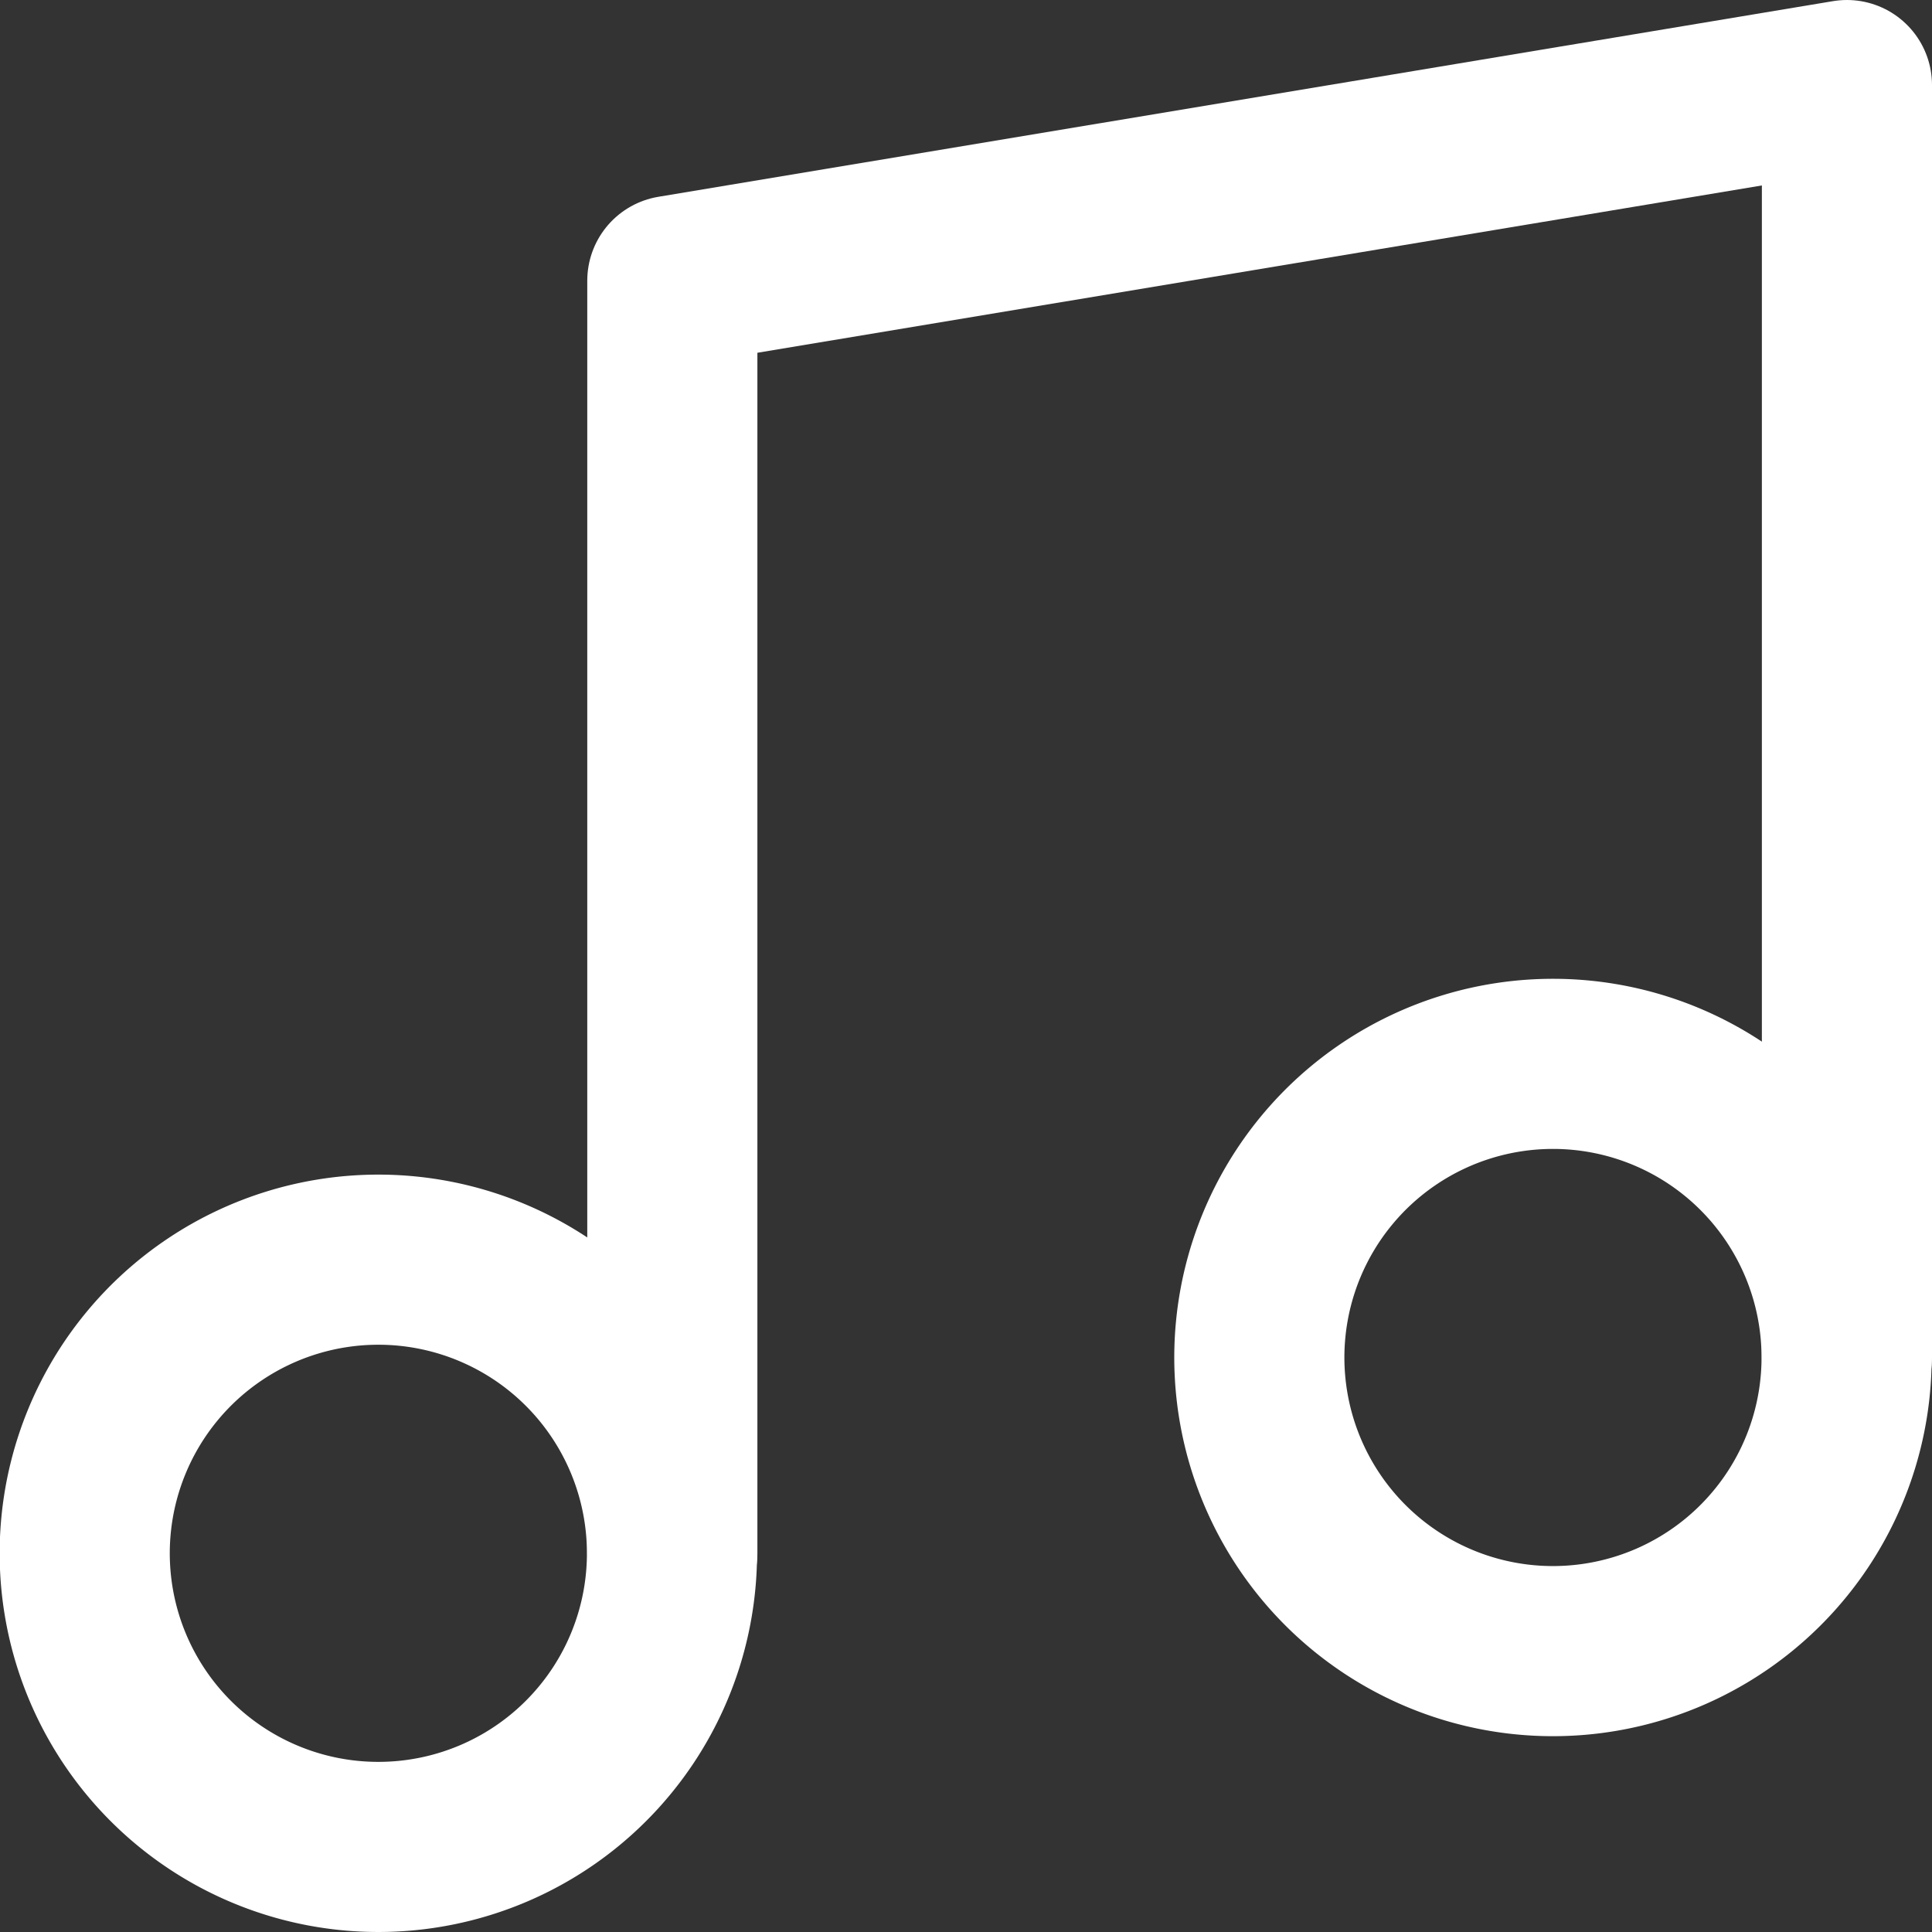
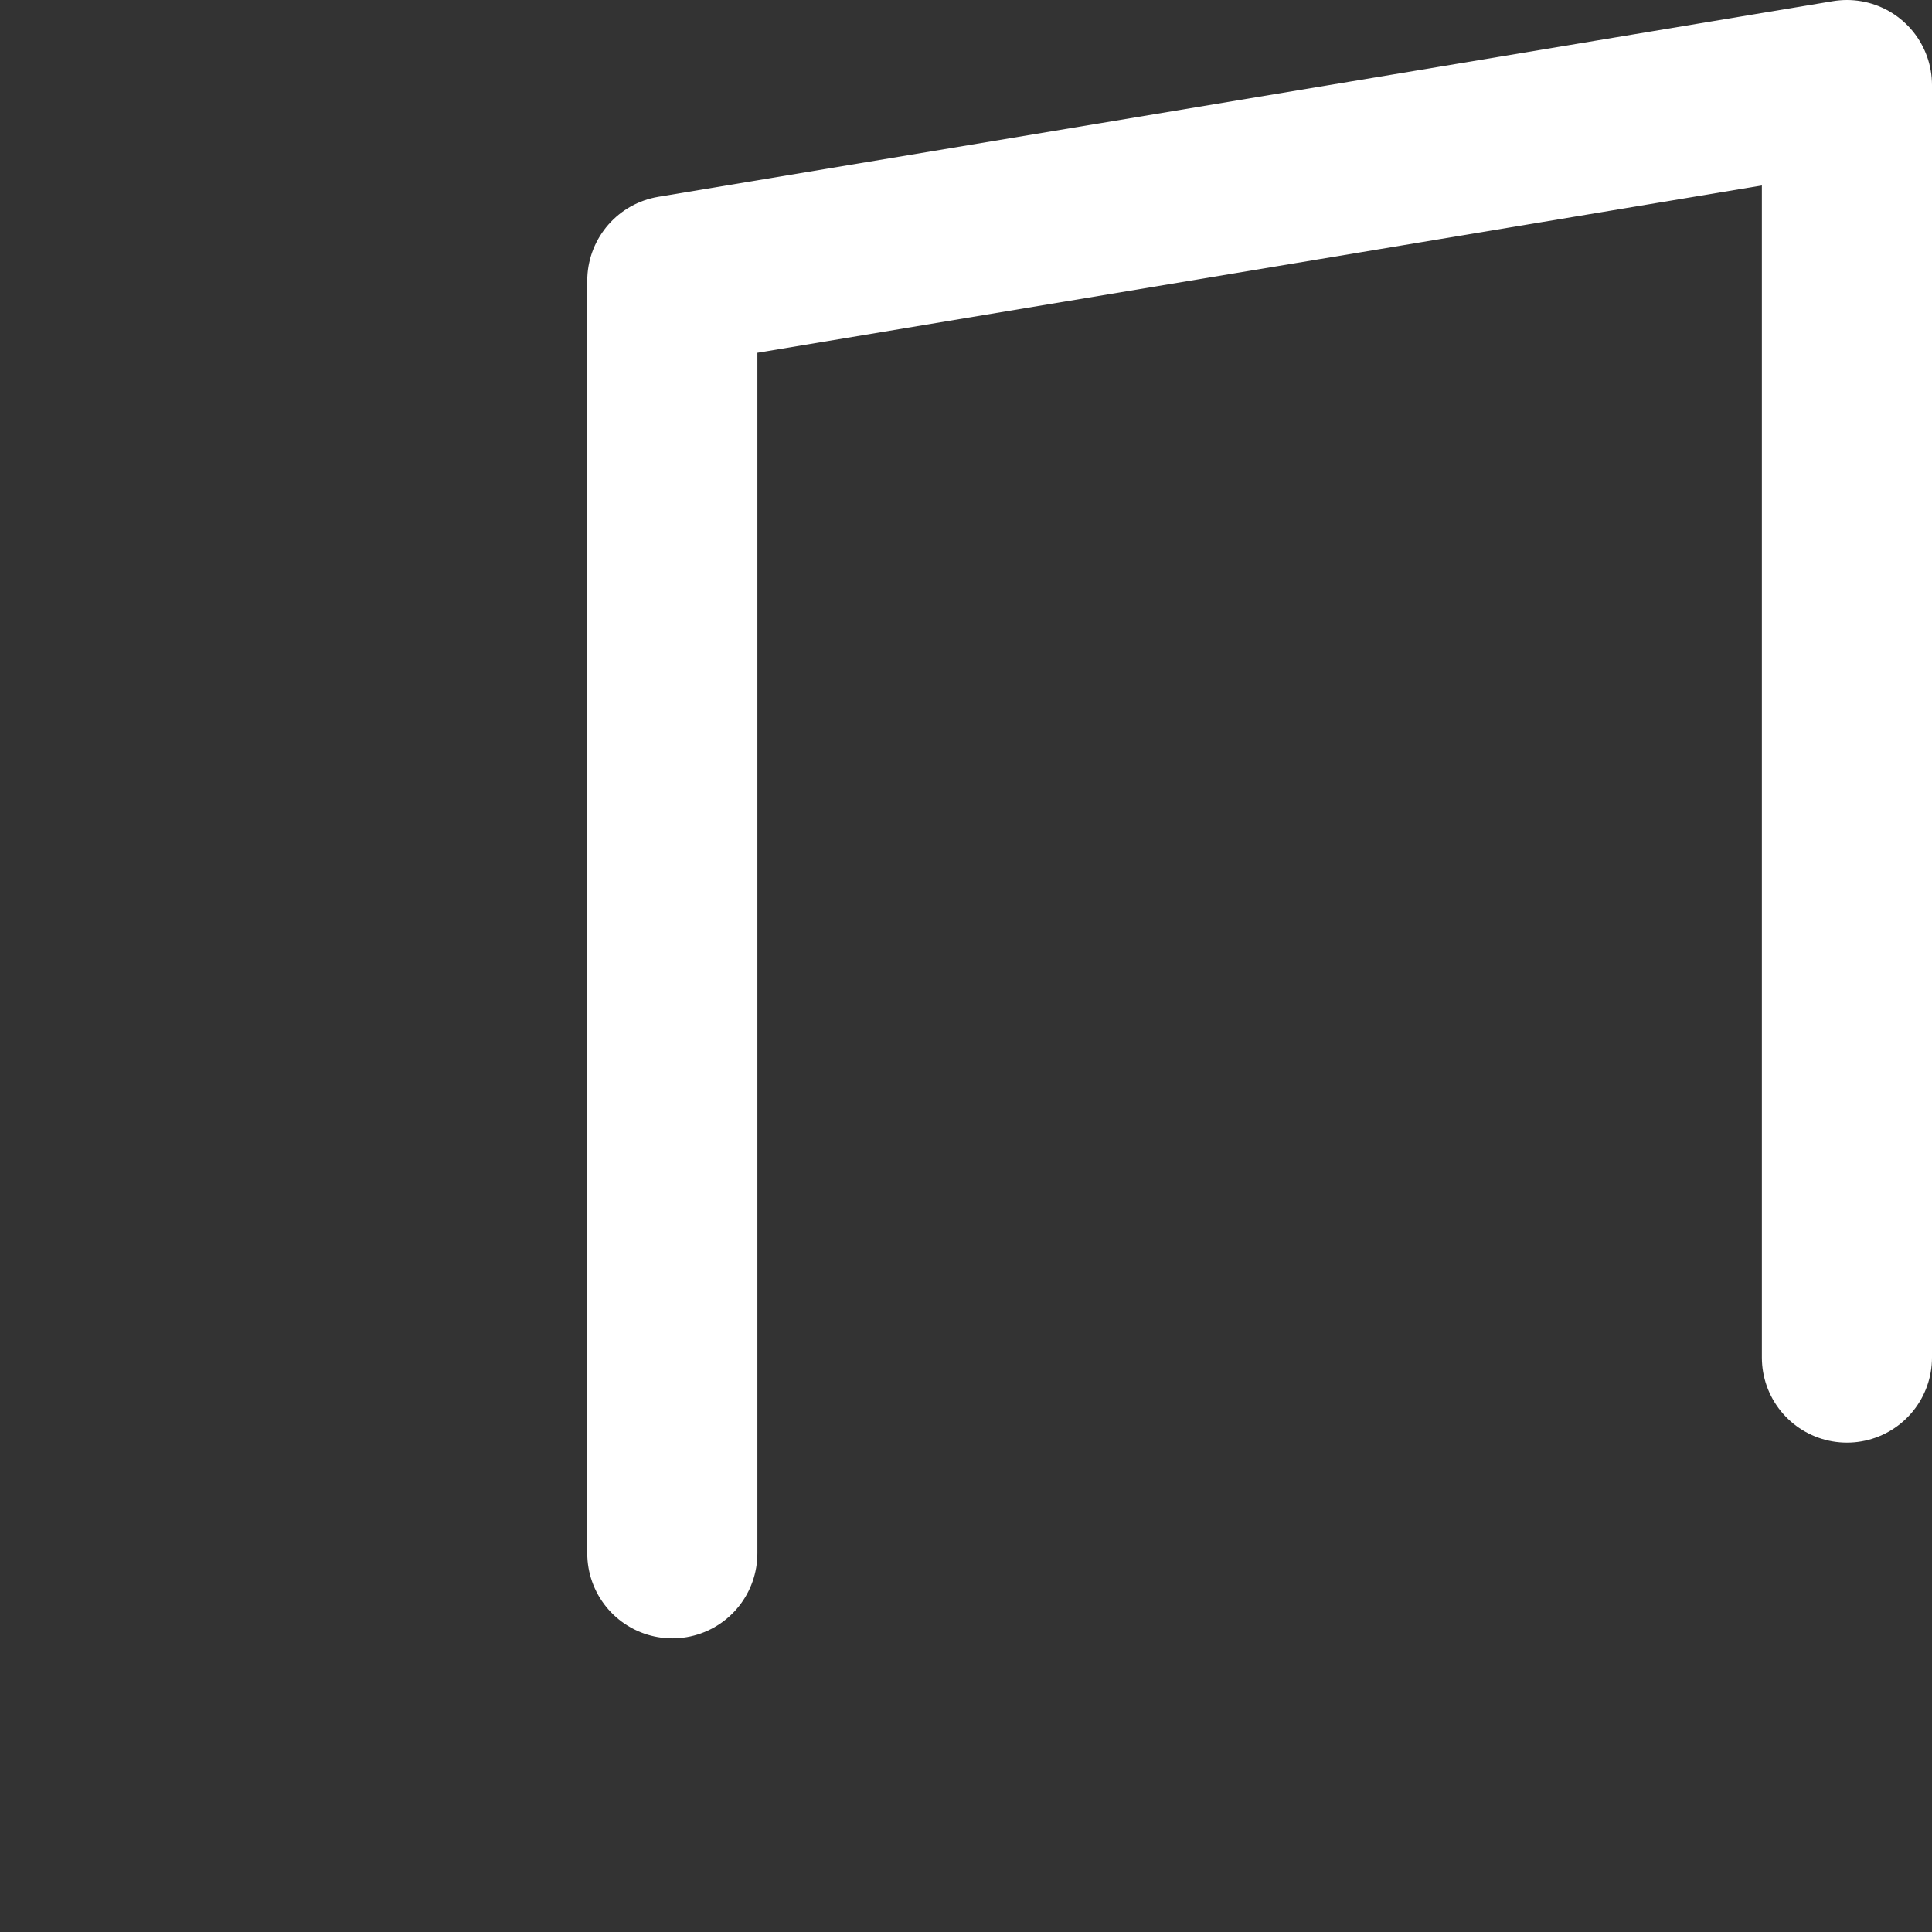
<svg xmlns="http://www.w3.org/2000/svg" width="22.713" height="22.713" viewBox="0 0 22.713 22.713">
  <rect x="0" y="0" width="22.713" height="22.713" fill="#333333" stroke="none" />
  <g id="Icon_feather-music" data-name="Icon feather-music" transform="translate(-3.5 -3.5)">
    <path id="Tracé_3538" data-name="Tracé 3538" d="M13.5,21.761V6.8L27.309,4.5V19.46" transform="translate(-2.096 0)" fill="none" stroke="#fff" stroke-linecap="round" stroke-linejoin="round" stroke-width="2" />
-     <path id="Tracé_3539" data-name="Tracé 3539" d="M11.4,25.952A3.452,3.452,0,1,1,7.952,22.5,3.452,3.452,0,0,1,11.4,25.952Z" transform="translate(0 -4.191)" fill="none" stroke="#fff" stroke-linecap="round" stroke-linejoin="round" stroke-width="2" />
-     <path id="Tracé_3540" data-name="Tracé 3540" d="M29.4,22.952A3.452,3.452,0,1,1,25.952,19.5,3.452,3.452,0,0,1,29.4,22.952Z" transform="translate(-4.191 -3.493)" fill="none" stroke="#fff" stroke-linecap="round" stroke-linejoin="round" stroke-width="2" />
  </g>
</svg>